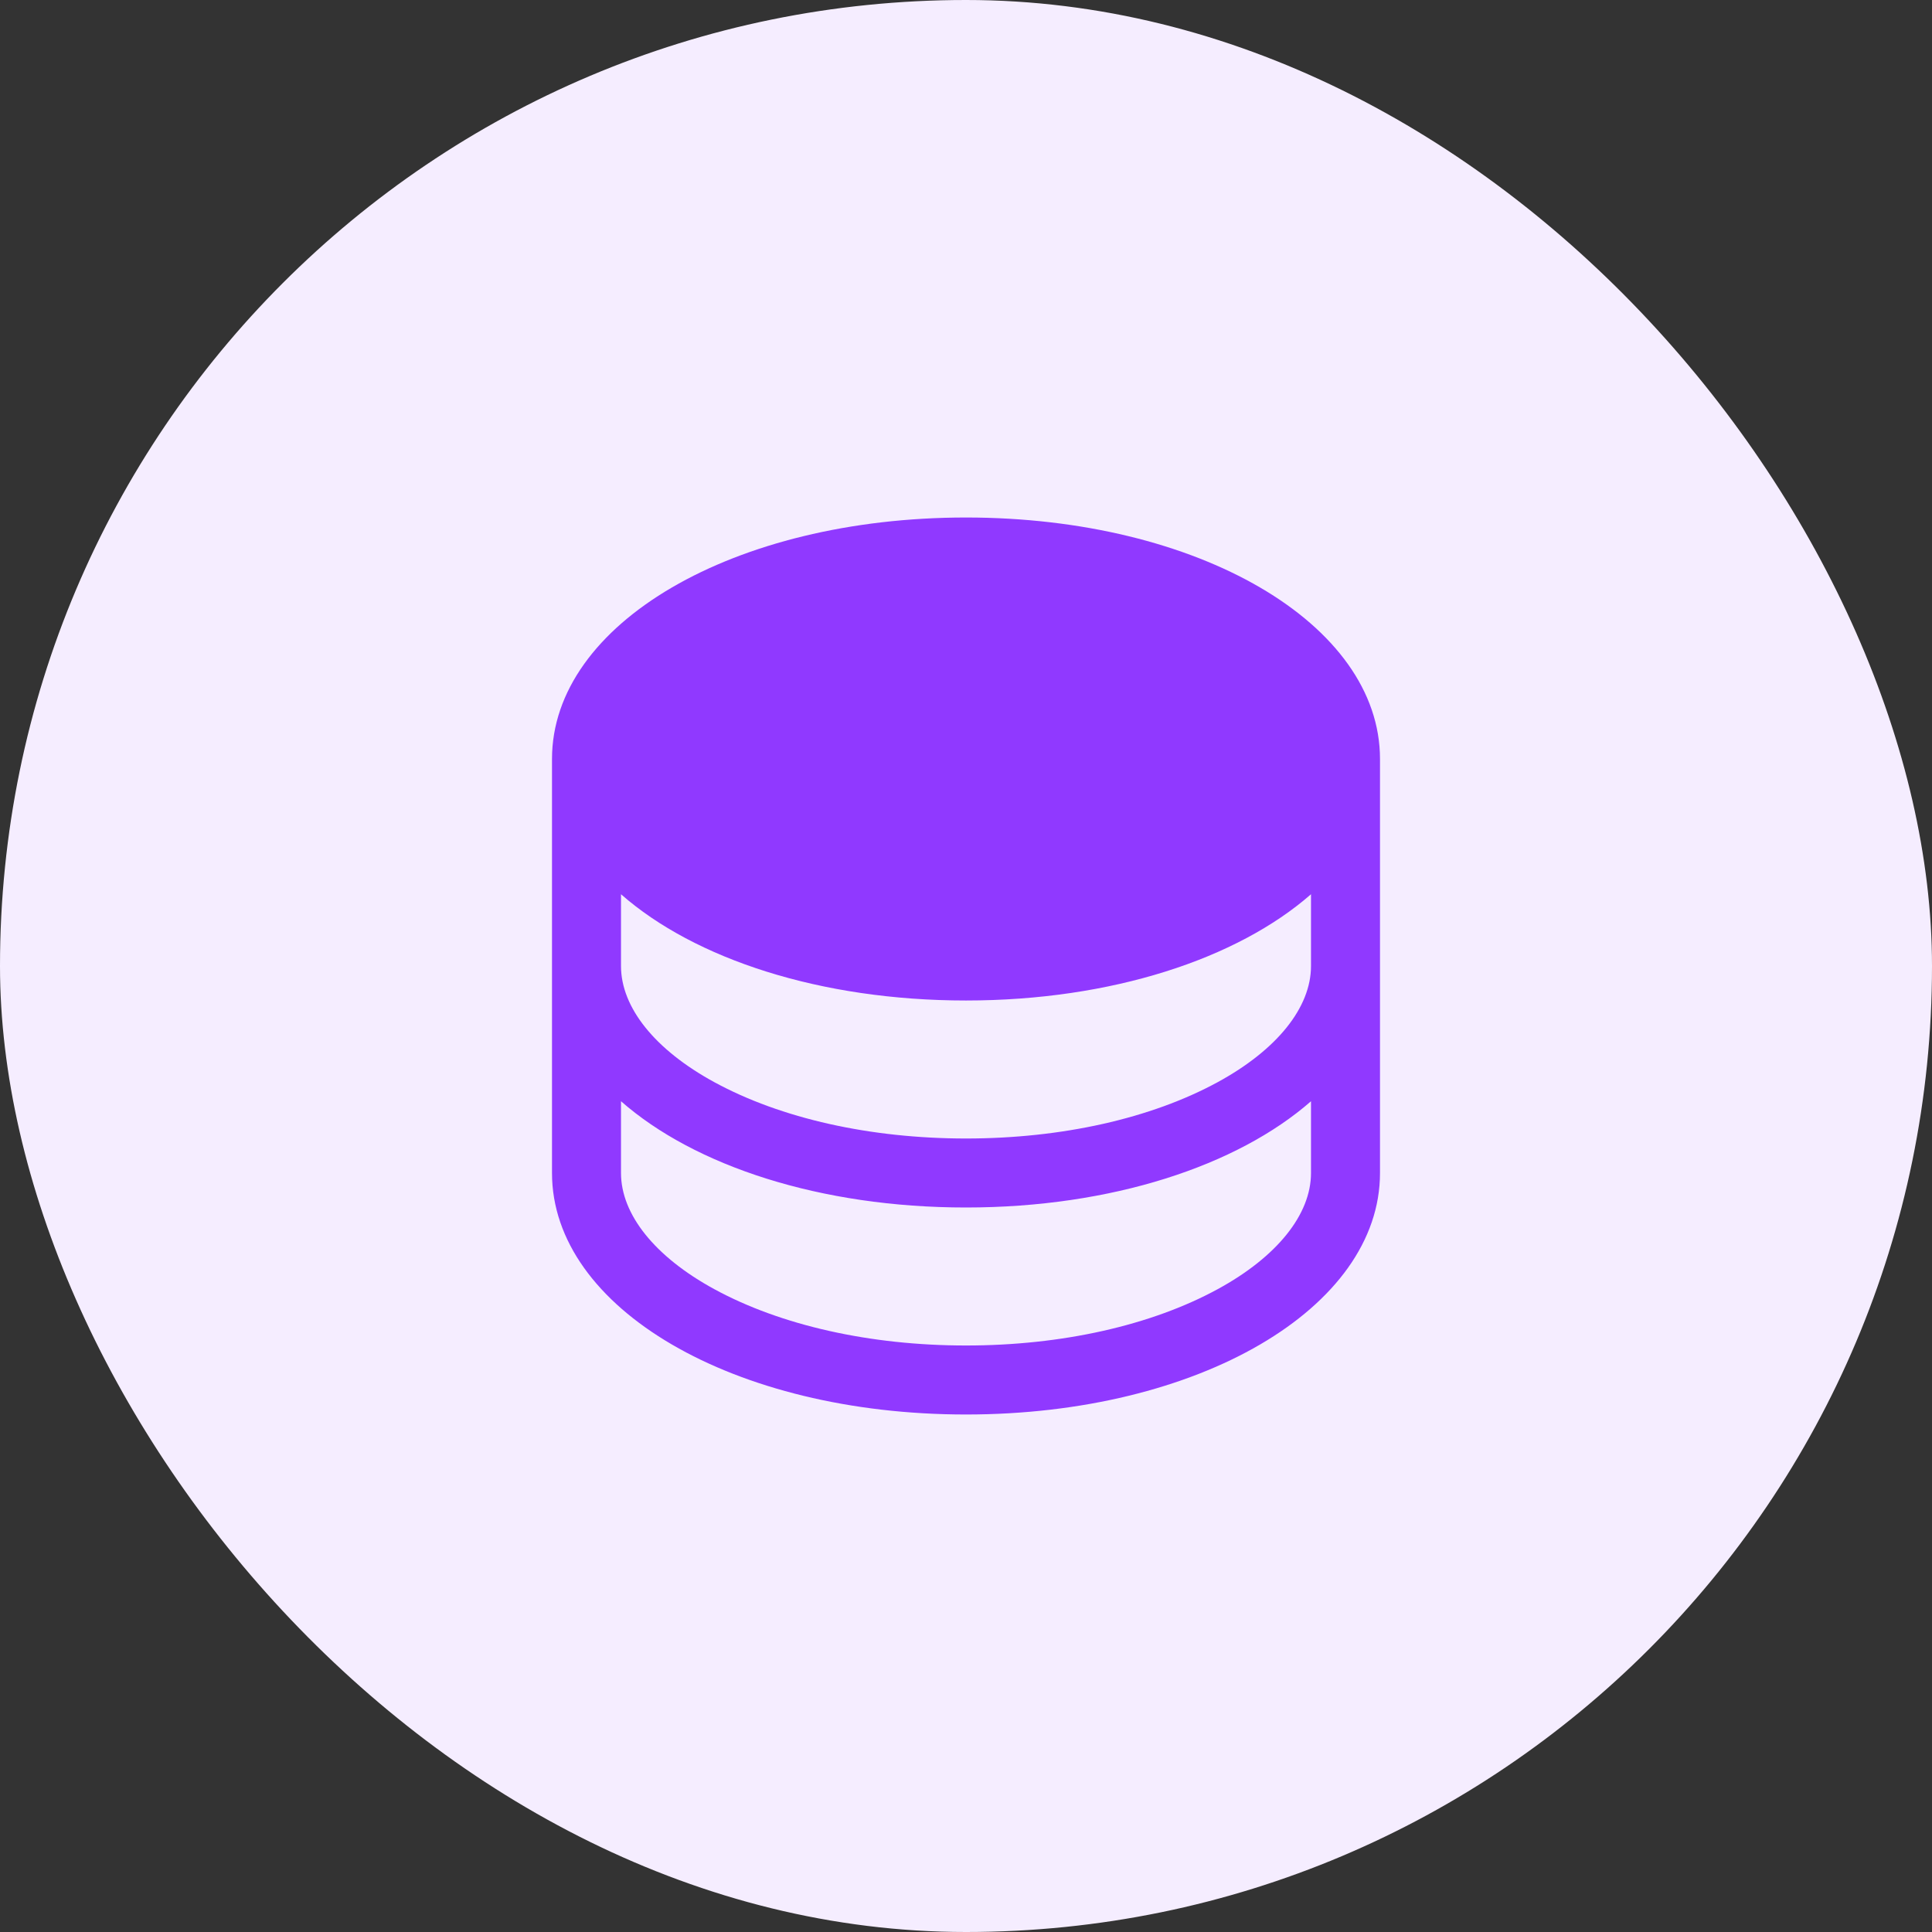
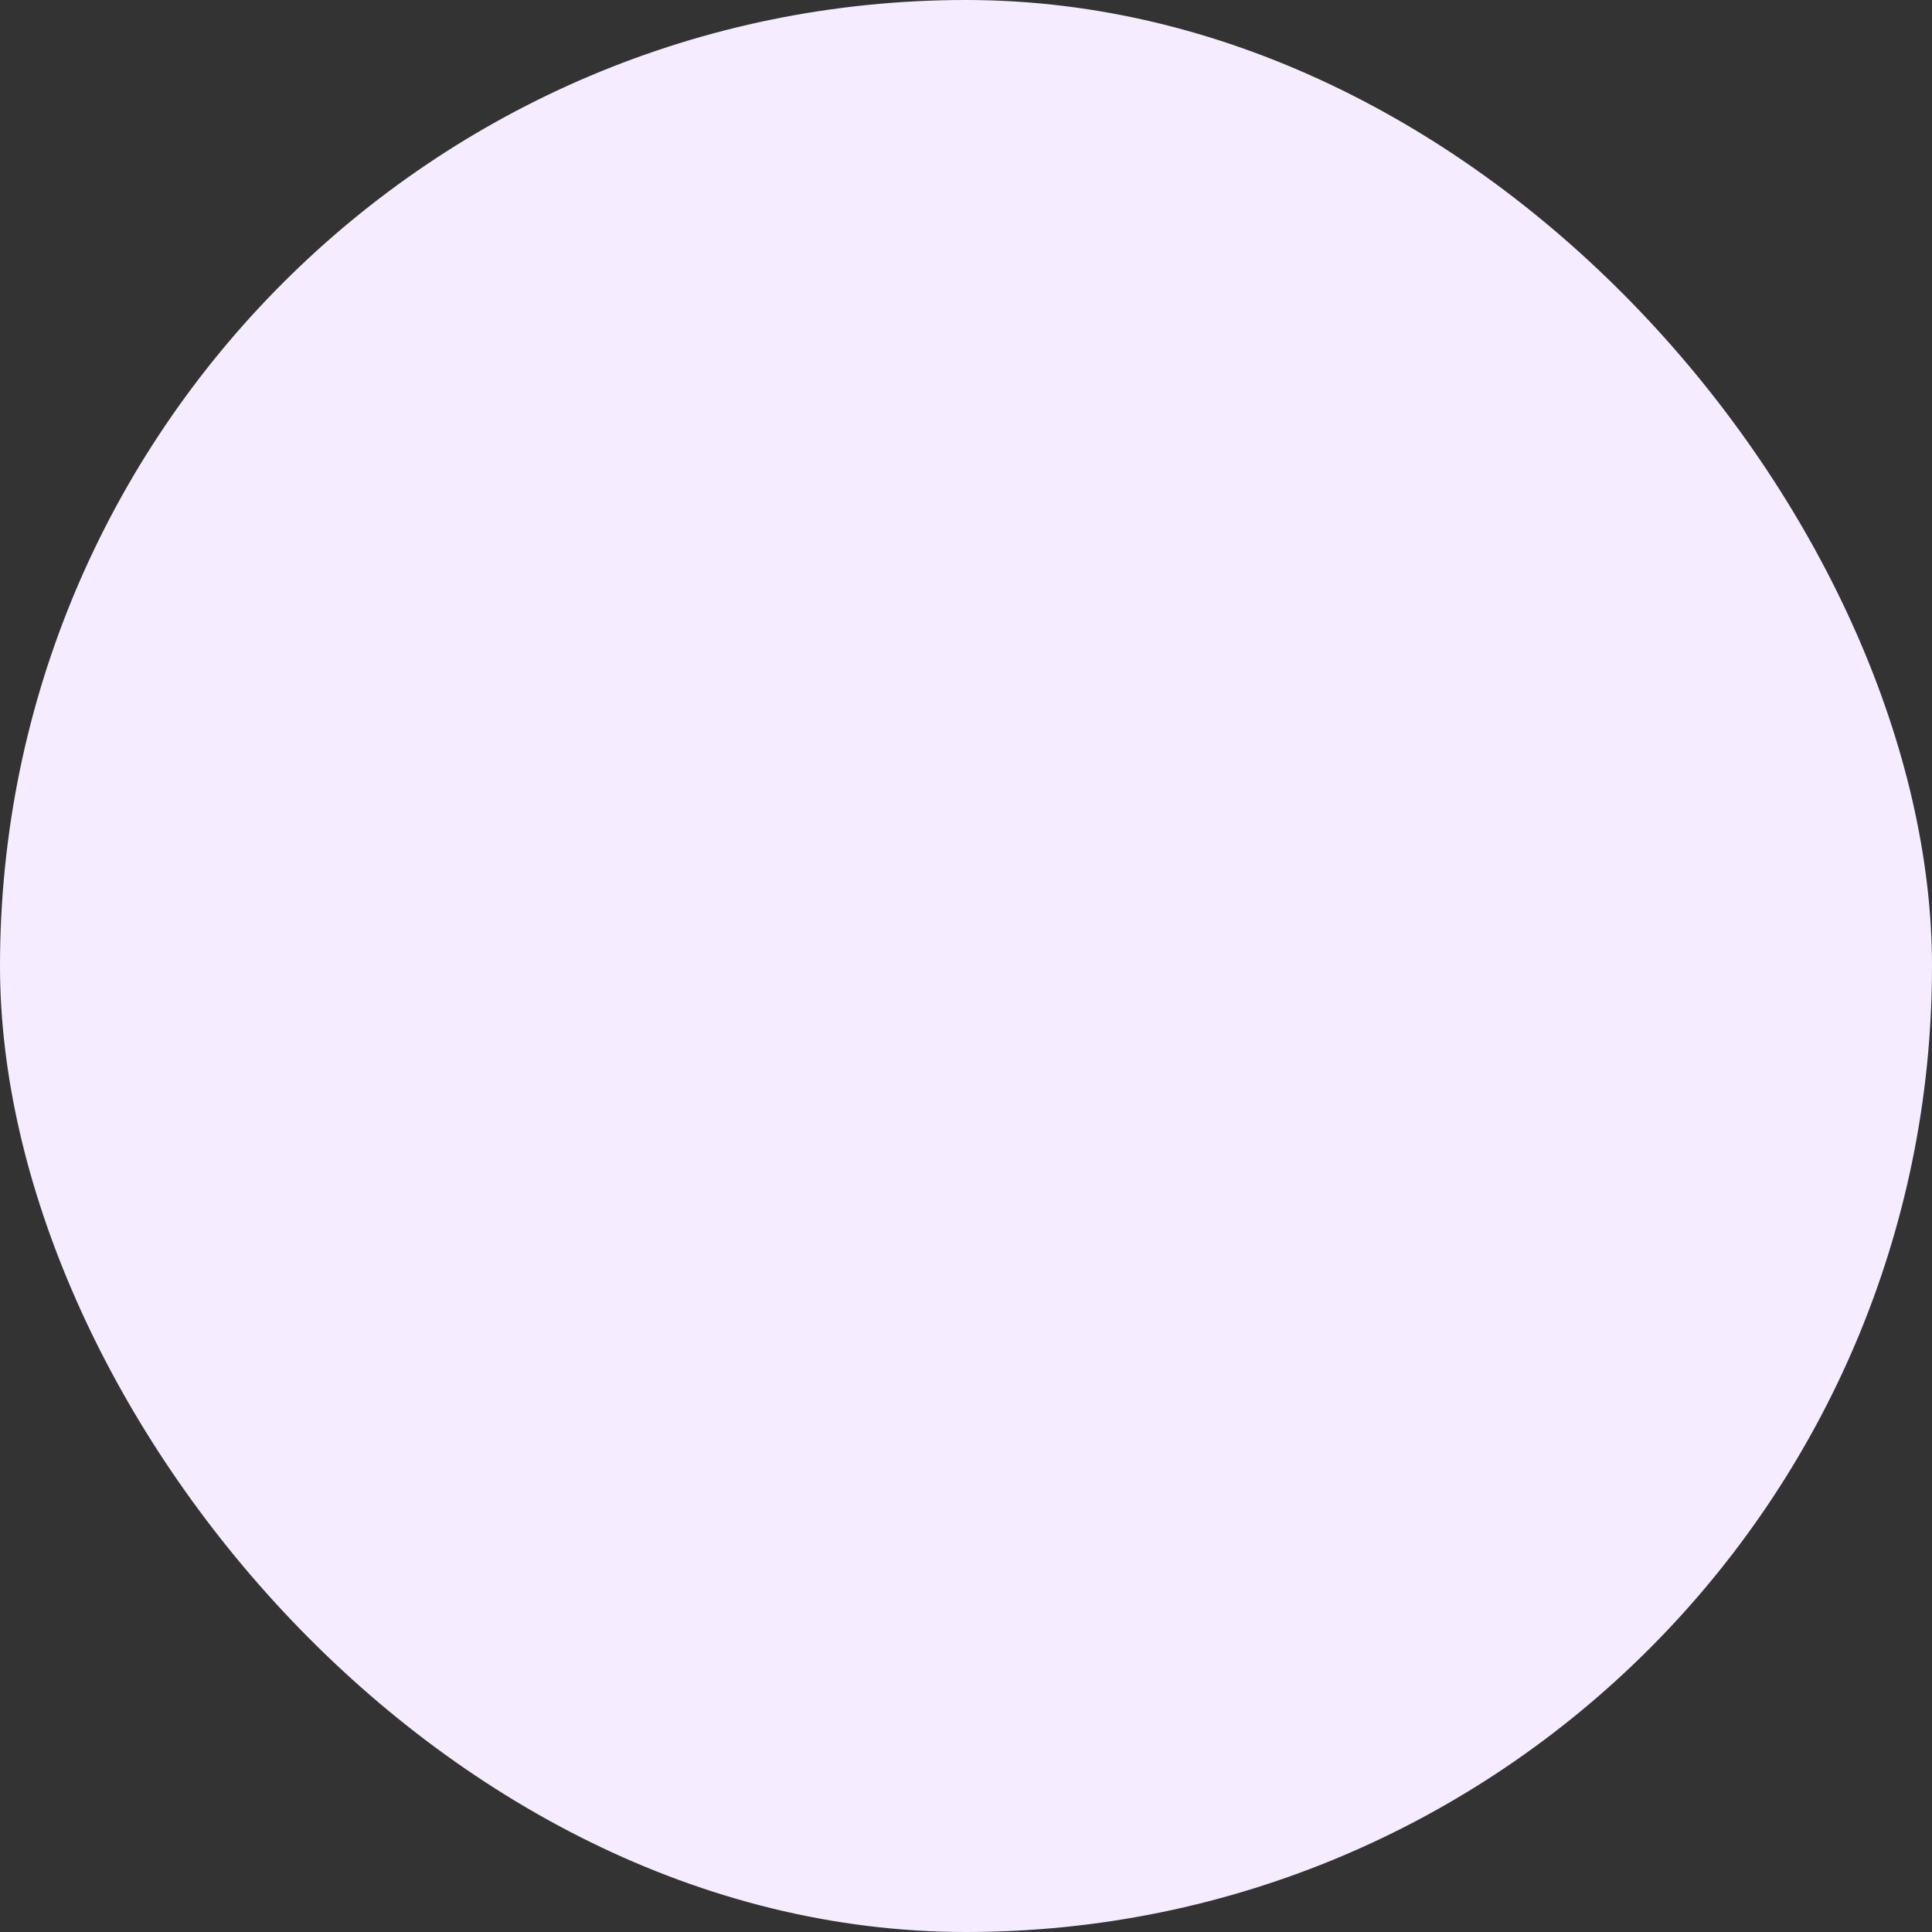
<svg xmlns="http://www.w3.org/2000/svg" width="56" height="56" viewBox="0 0 56 56" fill="none">
  <rect x="0" y="0" width="56" height="56" fill="#333333" stroke="none" />
  <rect width="56" height="56" rx="28" fill="#F5EDFF" />
  <g clip-path="url(#clip0_63_625)">
-     <path d="M28 15C21.271 15 16 18.075 16 22V34C16 37.925 21.271 41 28 41C34.729 41 40 37.925 40 34V22C40 18.075 34.729 15 28 15ZM38 28C38 29.203 37.015 30.429 35.299 31.365C33.366 32.419 30.774 33 28 33C25.226 33 22.634 32.419 20.701 31.365C18.985 30.429 18 29.203 18 28V25.92C20.133 27.795 23.779 29 28 29C32.221 29 35.867 27.79 38 25.92V28ZM35.299 37.365C33.366 38.419 30.774 39 28 39C25.226 39 22.634 38.419 20.701 37.365C18.985 36.429 18 35.203 18 34V31.92C20.133 33.795 23.779 35 28 35C32.221 35 35.867 33.79 38 31.92V34C38 35.203 37.015 36.429 35.299 37.365Z" fill="#9039FF" />
-   </g>
+     </g>
  <defs>
    <clipPath id="clip0_63_625">
      <rect width="32" height="32" fill="white" transform="translate(12 12)" />
    </clipPath>
  </defs>
</svg>